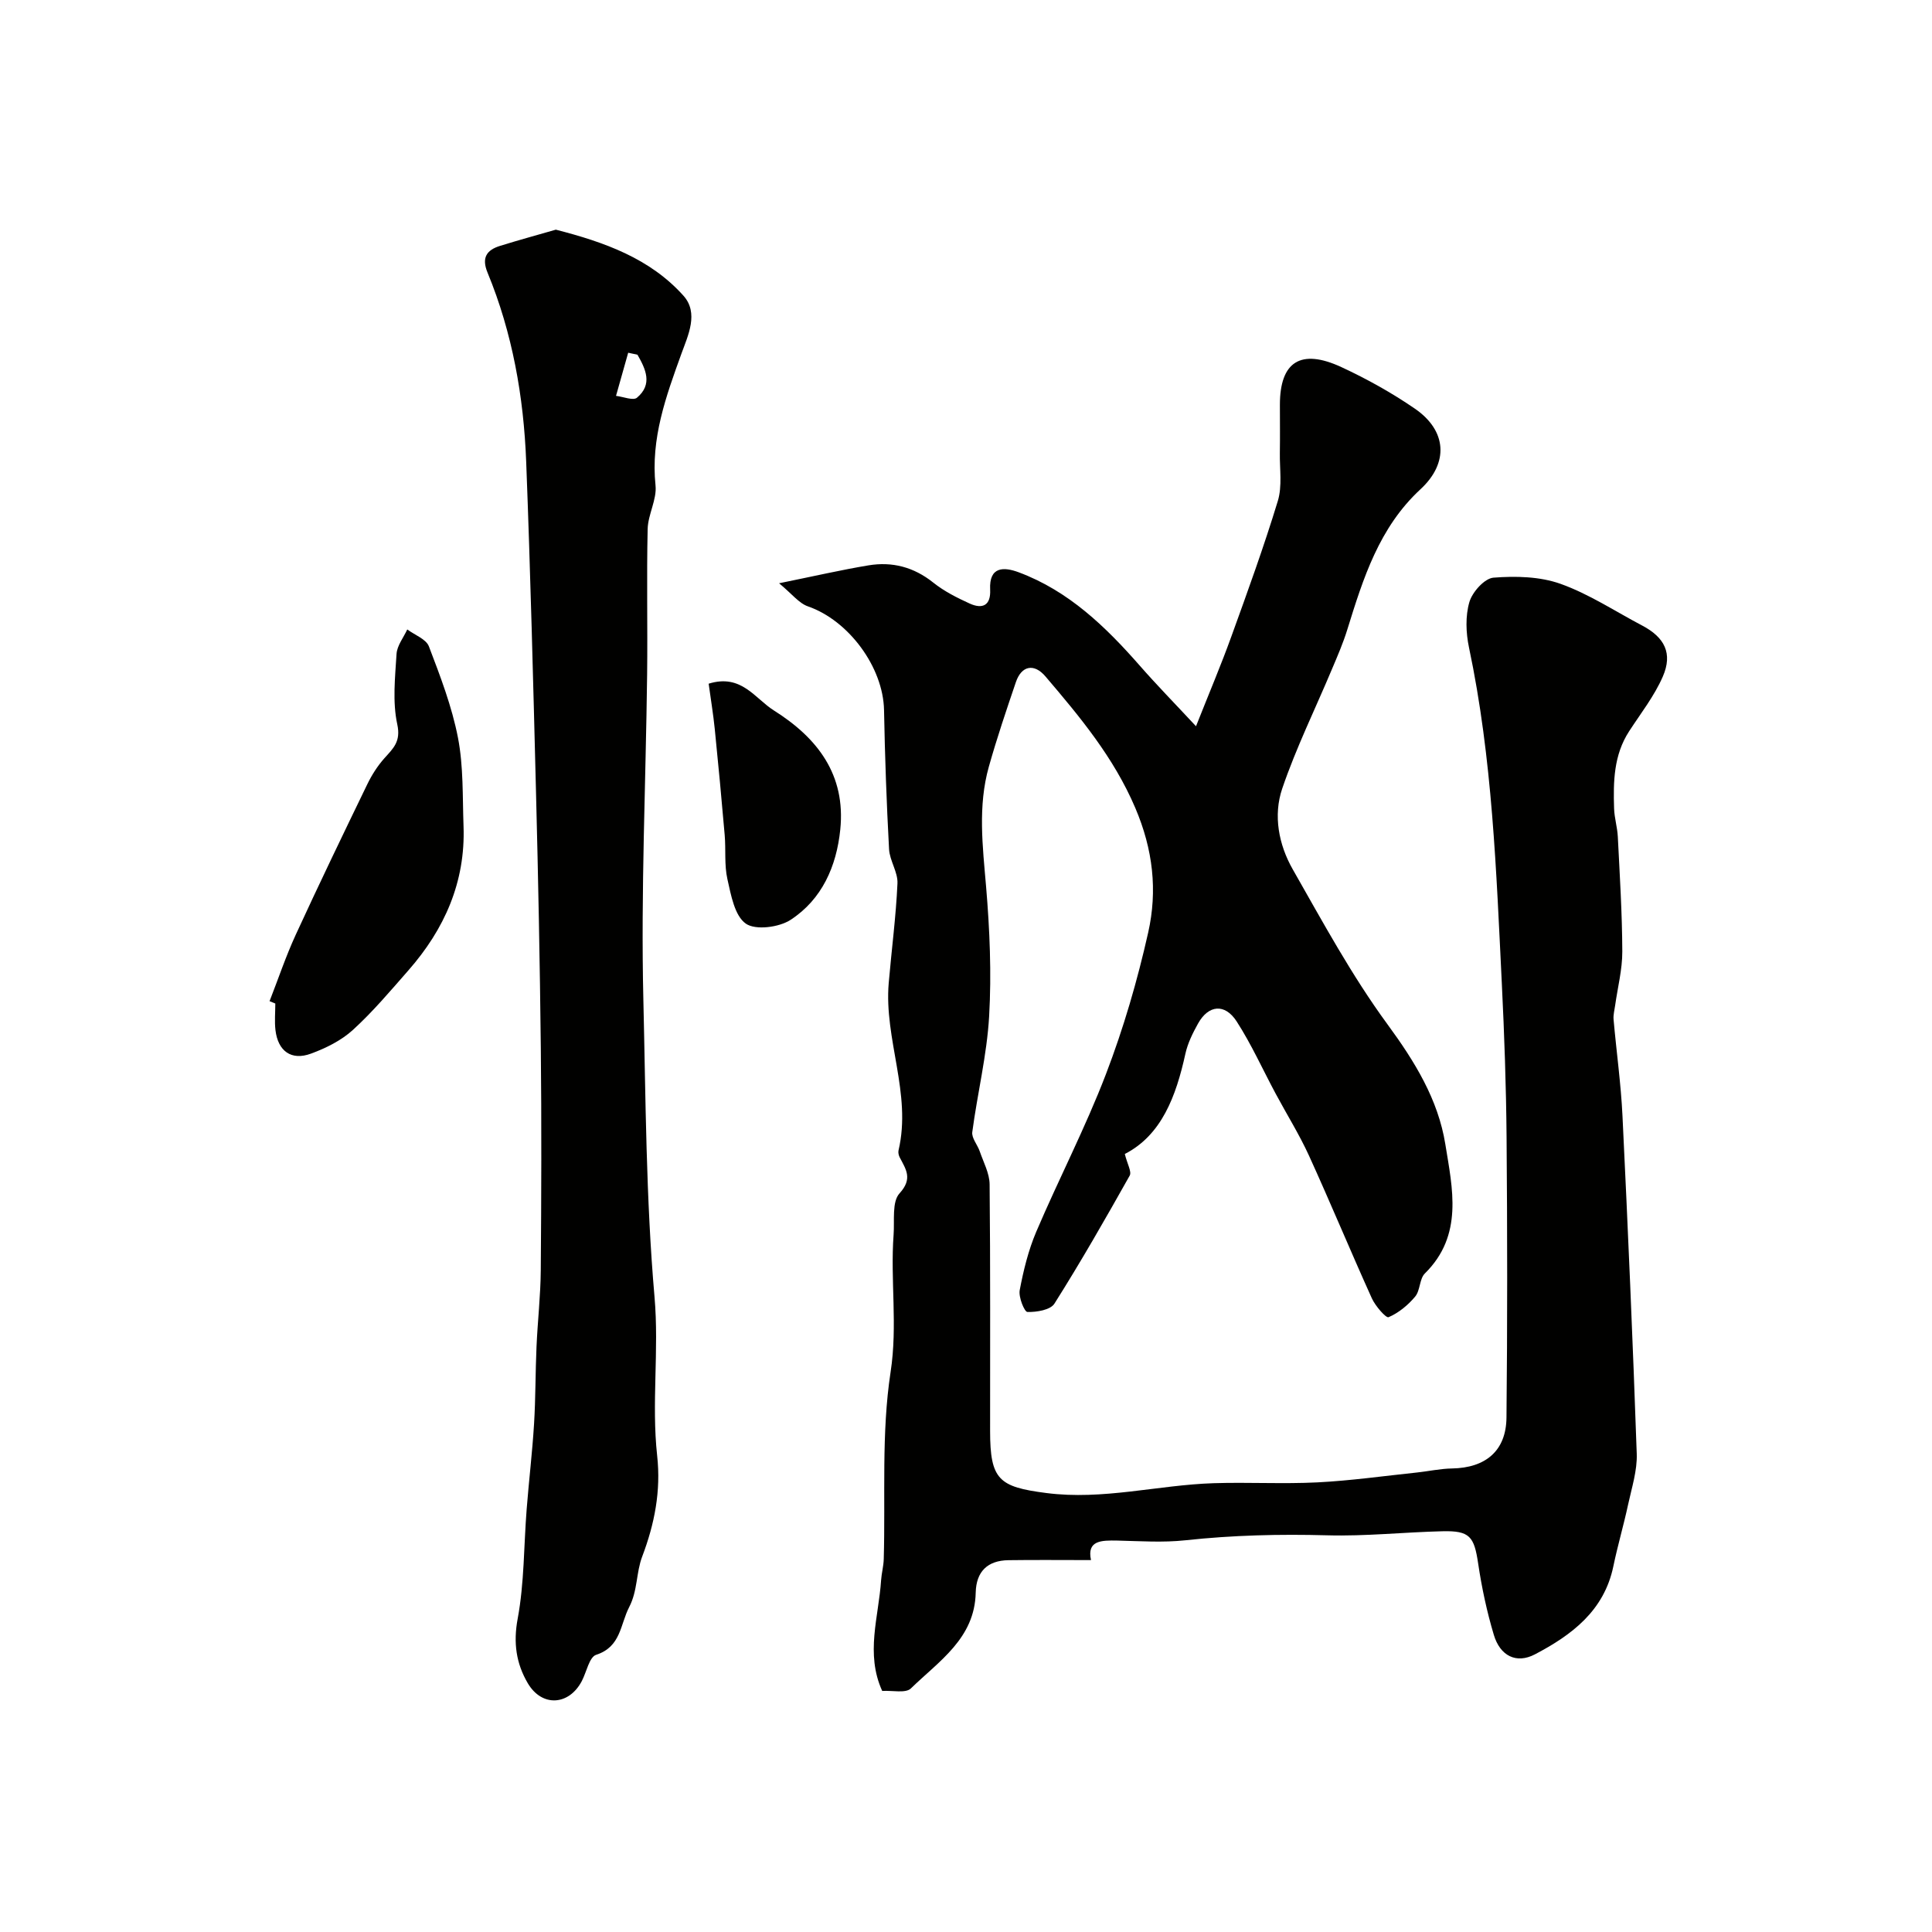
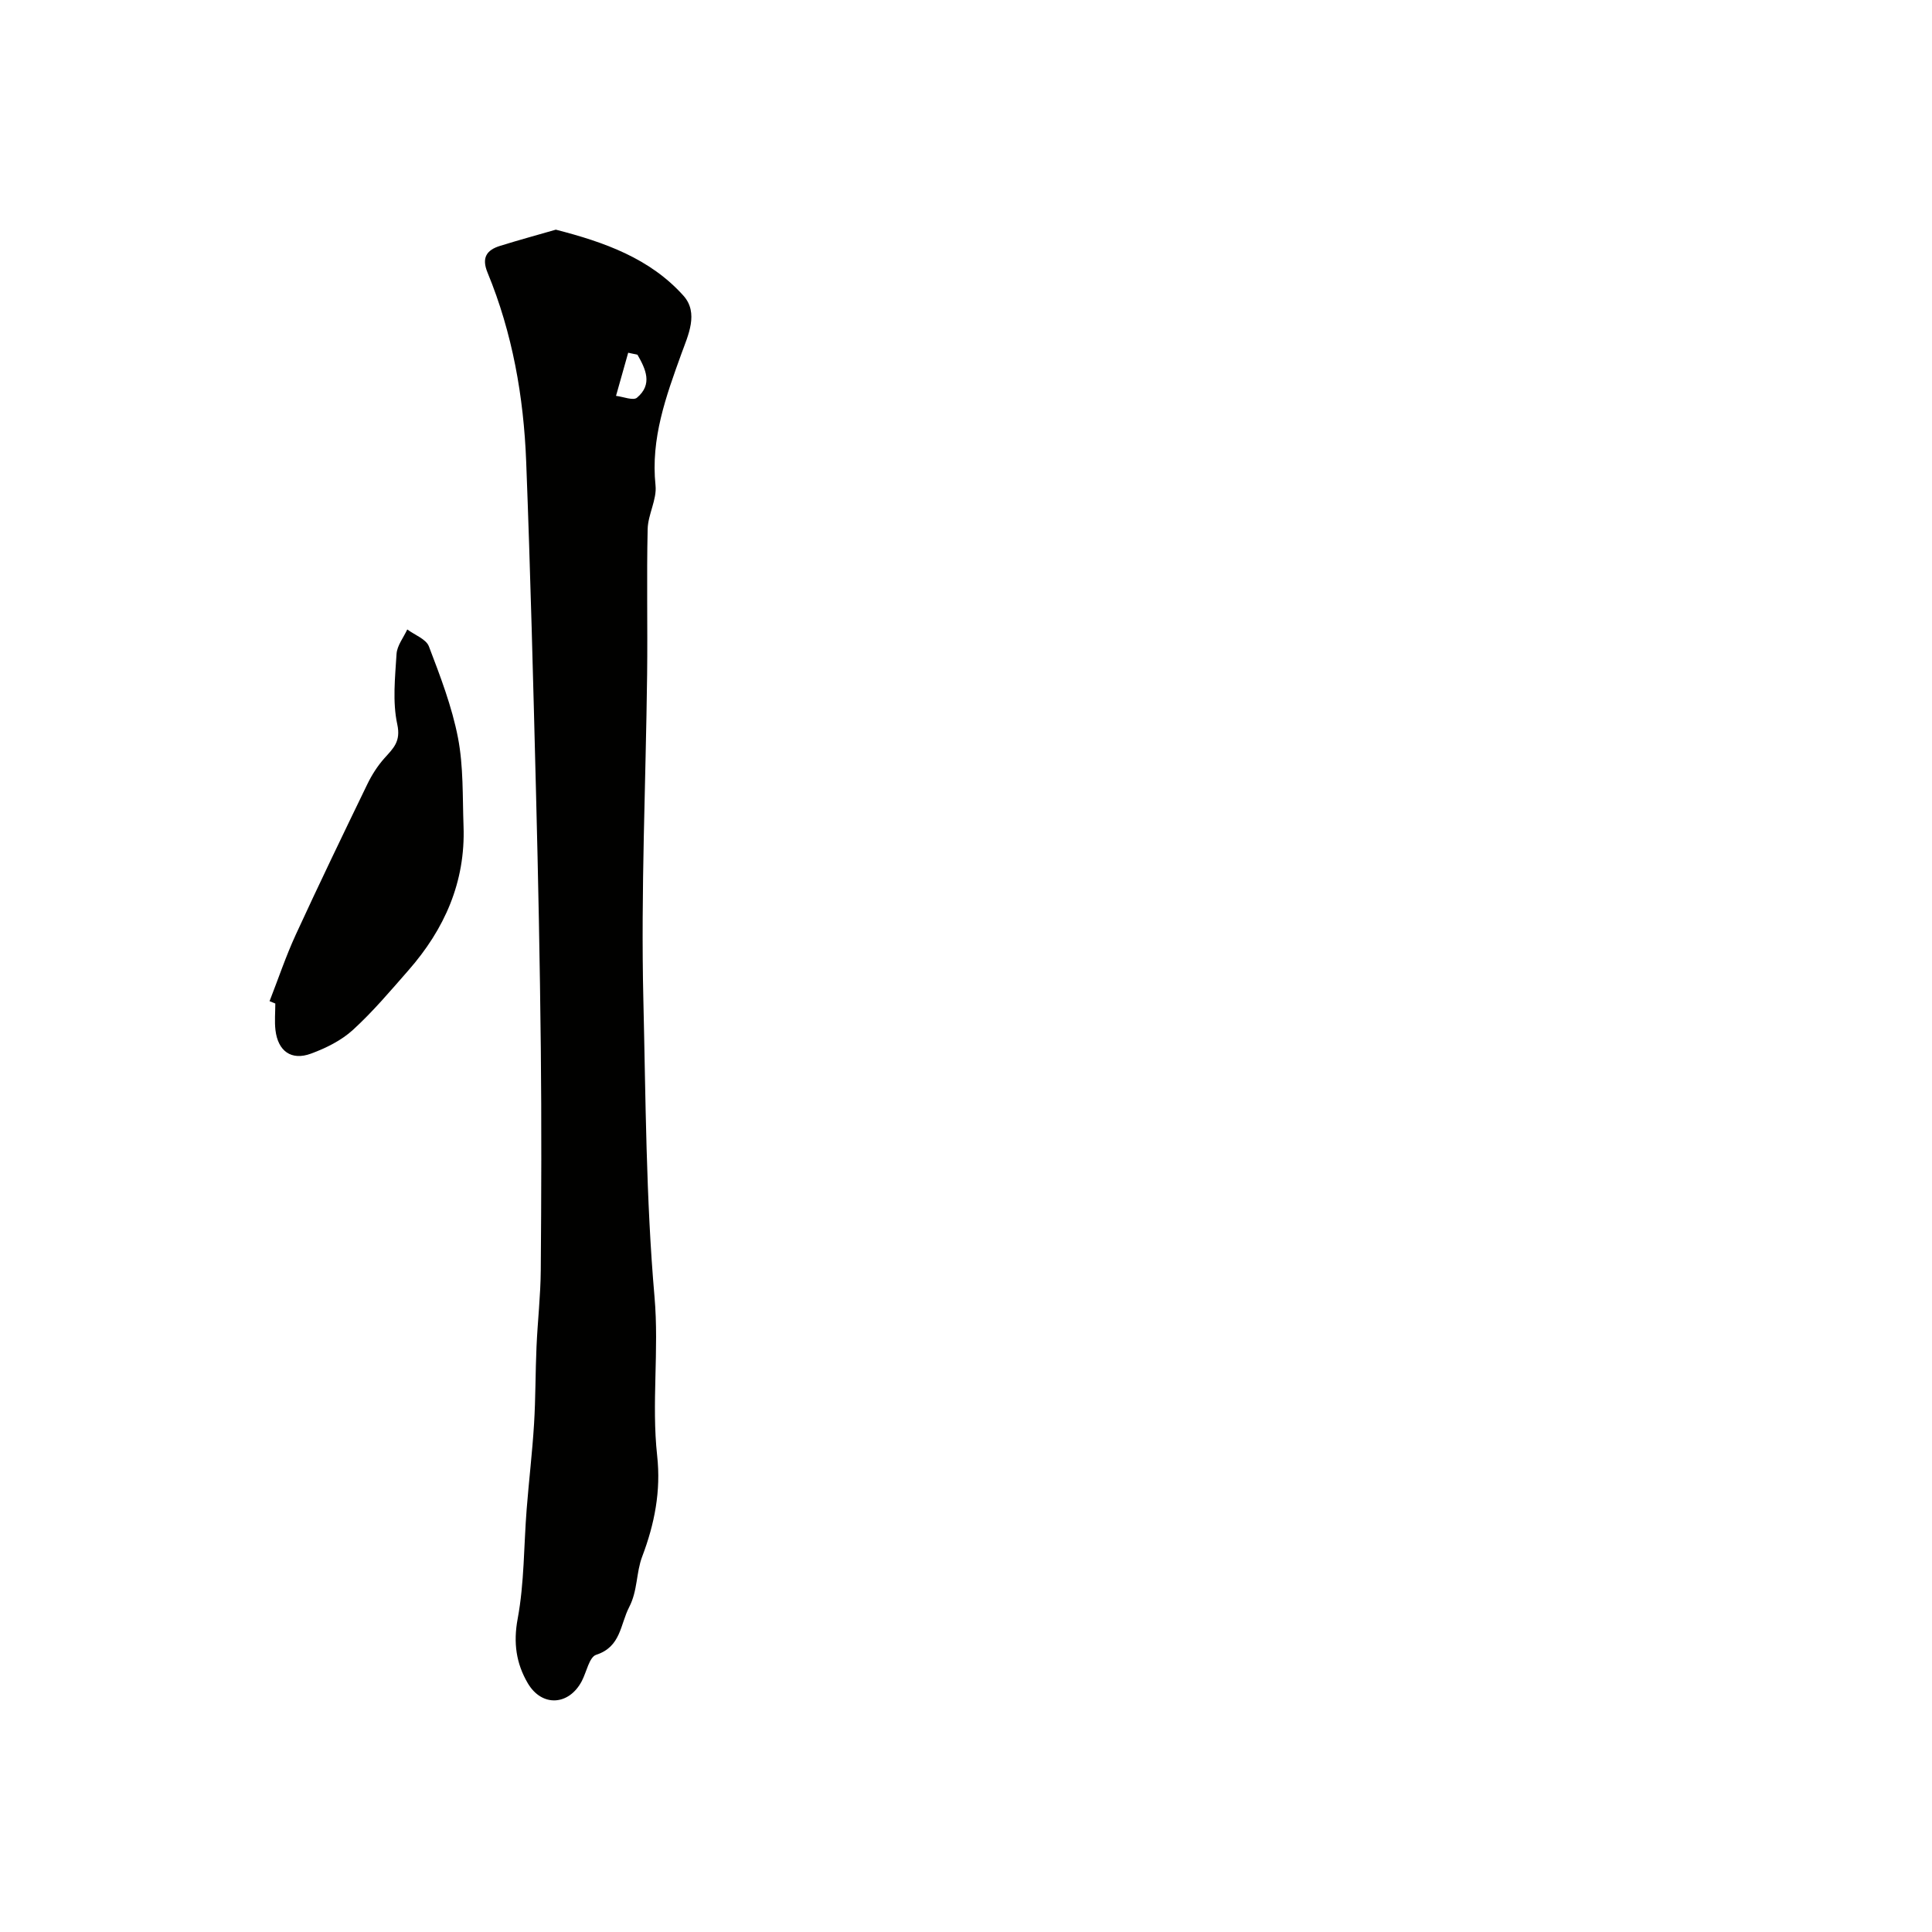
<svg xmlns="http://www.w3.org/2000/svg" enable-background="new 0 0 400 400" viewBox="0 0 400 400">
  <g fill="#010100">
-     <path d="m225.88 323c-6.2 0-11.64-.06-17.08.02-4.34.06-6.69 2.34-6.79 6.72-.2 9.49-7.63 14.18-13.42 19.83-1.07 1.05-3.82.39-5.94.52-3.52-7.73-.72-15.34-.23-22.91.1-1.47.51-2.92.55-4.39.37-12.93-.52-26.05 1.42-38.74 1.48-9.65-.08-18.98.62-28.42.22-2.93-.38-6.8 1.23-8.56 2.78-3.05 1.32-4.97.04-7.44-.22-.42-.35-1.01-.25-1.45 2.77-11.76-3.03-23.02-2.03-34.67.59-6.87 1.5-13.73 1.81-20.61.11-2.33-1.61-4.7-1.74-7.09-.52-9.59-.86-19.19-1.04-28.79-.17-8.89-7.32-18.56-15.76-21.48-1.87-.65-3.3-2.58-5.97-4.78 7.38-1.5 12.92-2.78 18.52-3.71 4.91-.81 9.37.35 13.39 3.56 2.25 1.8 4.92 3.15 7.56 4.35 2.65 1.2 4.39.4 4.23-2.89-.24-4.82 2.84-4.73 5.92-3.58 10.32 3.85 17.97 11.24 25.07 19.34 3.45 3.94 7.12 7.69 11.63 12.53 2.74-6.92 5.19-12.68 7.31-18.56 3.37-9.31 6.75-18.62 9.63-28.08.93-3.06.37-6.6.42-9.92.05-3.33.01-6.67.01-10 0-8.9 4.29-11.7 12.72-7.8 5.28 2.45 10.44 5.32 15.24 8.62 6.6 4.54 7.05 11.21 1.16 16.66-8.58 7.93-11.87 18.44-15.16 29.05-.86 2.79-2.03 5.49-3.17 8.18-3.46 8.25-7.44 16.32-10.31 24.76-1.89 5.55-.73 11.61 2.17 16.7 6.21 10.9 12.23 22.02 19.62 32.1 5.65 7.7 10.49 15.56 11.98 24.83 1.47 9.14 3.79 18.84-4.24 26.76-1.13 1.12-.94 3.52-2.01 4.79-1.48 1.77-3.42 3.37-5.5 4.26-.53.23-2.75-2.32-3.47-3.92-4.43-9.8-8.55-19.75-13.01-29.53-2.02-4.42-4.62-8.57-6.92-12.87-2.67-4.98-5-10.18-8.05-14.91-2.45-3.79-5.84-3.43-7.99.42-1.1 1.97-2.15 4.09-2.63 6.28-1.93 8.79-4.93 16.84-12.54 20.74.51 2.08 1.46 3.67 1.01 4.48-5.02 8.93-10.11 17.84-15.58 26.5-.83 1.32-3.69 1.78-5.6 1.73-.61-.02-1.86-3.07-1.59-4.51.78-4.11 1.79-8.26 3.42-12.09 4.67-10.95 10.19-21.56 14.44-32.66 3.64-9.5 6.51-19.37 8.74-29.3 1.95-8.68 1.01-17.18-2.68-25.82-4.46-10.45-11.43-18.8-18.57-27.18-2.4-2.83-4.99-2.23-6.14 1.15-1.97 5.79-3.93 11.59-5.59 17.48-2.32 8.21-1.29 16.51-.58 24.87.75 8.91 1.14 17.92.63 26.83-.46 8.04-2.43 15.98-3.49 23.99-.16 1.23 1.07 2.61 1.54 3.97.77 2.26 2.03 4.56 2.05 6.85.17 17.02.09 34.04.1 51.06 0 10.12 1.84 11.58 11.61 12.84 11.77 1.53 23.11-1.66 34.67-2.03 7.16-.23 14.34.19 21.49-.17 6.87-.35 13.72-1.32 20.57-2.04 2.43-.26 4.86-.8 7.29-.84 6.96-.12 11.21-3.64 11.28-10.54.2-19.33.18-38.66.02-57.99-.09-10.6-.46-21.21-.98-31.8-1.15-23.32-1.95-46.67-6.8-69.64-.64-3.03-.77-6.5.08-9.41.6-2.07 3.13-4.9 4.98-5.05 4.6-.36 9.62-.25 13.9 1.28 5.91 2.11 11.3 5.69 16.91 8.64 4.64 2.45 6.34 5.76 4.26 10.55-1.75 4.02-4.55 7.6-6.97 11.32-3.21 4.93-3.3 10.45-3.12 16 .06 1.95.67 3.87.77 5.82.4 7.93.9 15.87.93 23.8.01 3.71-.96 7.42-1.48 11.13-.13.97-.41 1.95-.33 2.9.59 6.68 1.53 13.35 1.85 20.04 1.13 23.3 2.14 46.6 2.95 69.91.12 3.48-1.04 7.04-1.79 10.52-.92 4.27-2.16 8.48-3.05 12.76-1.91 9.24-8.64 14.26-16.25 18.25-3.84 2.01-7.2.32-8.5-4.04-1.44-4.81-2.5-9.78-3.24-14.75-.83-5.61-1.73-6.84-7.4-6.7-7.96.19-15.92 1.06-23.86.84-9.84-.27-19.59-.03-29.37 1.03-4.64.5-9.38.17-14.07.06-3.3-.06-6.35-.06-5.46 4.04z" />
    <path d="m115.08 47.55c10.09 2.59 19.49 5.95 26.41 13.66 3.23 3.6.96 8.23-.41 12.02-3.2 8.85-6.38 17.55-5.36 27.28.3 2.92-1.56 6-1.63 9.03-.23 10.03.01 20.06-.11 30.09-.27 22.43-1.31 44.87-.78 67.28.49 20.54.53 41.18 2.31 61.59.97 11.1-.65 22 .55 32.91.8 7.3-.54 14.1-3.1 20.86-1.27 3.34-.92 7.03-2.69 10.45-1.88 3.63-1.69 8.22-6.84 9.89-1.43.46-1.99 3.57-2.98 5.45-2.67 5.07-8.26 5.4-11.18.43-2.39-4.07-3.03-8.34-2.09-13.36 1.38-7.42 1.26-15.1 1.86-22.67.46-5.89 1.17-11.77 1.53-17.67.33-5.32.27-10.66.51-15.99.23-5.27.84-10.53.88-15.8.12-15.33.17-30.66.01-45.98-.19-17.6-.54-35.19-.99-52.79-.58-22.89-1.16-45.79-2.04-68.67-.52-13.43-2.84-26.61-8-39.12-1.26-3.05-.23-4.66 2.58-5.53 3.85-1.2 7.75-2.26 11.56-3.36zm16.9 25.89c-.64-.14-1.28-.27-1.92-.41-.84 2.98-1.68 5.95-2.52 8.93 1.48.17 3.56 1.04 4.34.38 3.3-2.78 1.8-5.93.1-8.9z" />
    <path d="m55.81 207.28c1.79-4.58 3.36-9.27 5.41-13.73 4.81-10.46 9.81-20.83 14.83-31.19.93-1.92 2.12-3.79 3.53-5.37 1.84-2.06 3.45-3.44 2.67-7.03-1.01-4.66-.45-9.71-.15-14.57.11-1.73 1.44-3.38 2.22-5.07 1.54 1.15 3.9 1.99 4.48 3.51 2.36 6.18 4.77 12.46 6.02 18.92 1.15 5.95.93 12.18 1.15 18.3.42 11.55-3.94 21.34-11.43 29.87-3.7 4.22-7.34 8.54-11.47 12.31-2.4 2.19-5.58 3.77-8.68 4.91-4.08 1.51-6.85-.52-7.36-4.88-.21-1.81-.03-3.66-.03-5.49-.39-.16-.79-.32-1.19-.49z" />
-     <path d="m146.72 141.55c6.78-2.11 9.57 3.07 13.5 5.54 9.02 5.68 14.91 13.29 13.75 24.66-.78 7.64-3.79 14.45-10.28 18.69-2.4 1.57-7.29 2.2-9.29.78-2.31-1.64-3.06-5.92-3.8-9.21-.66-2.93-.3-6.08-.56-9.12-.63-7.34-1.32-14.67-2.06-22-.31-3.05-.82-6.09-1.26-9.34z" />
  </g>
</svg>